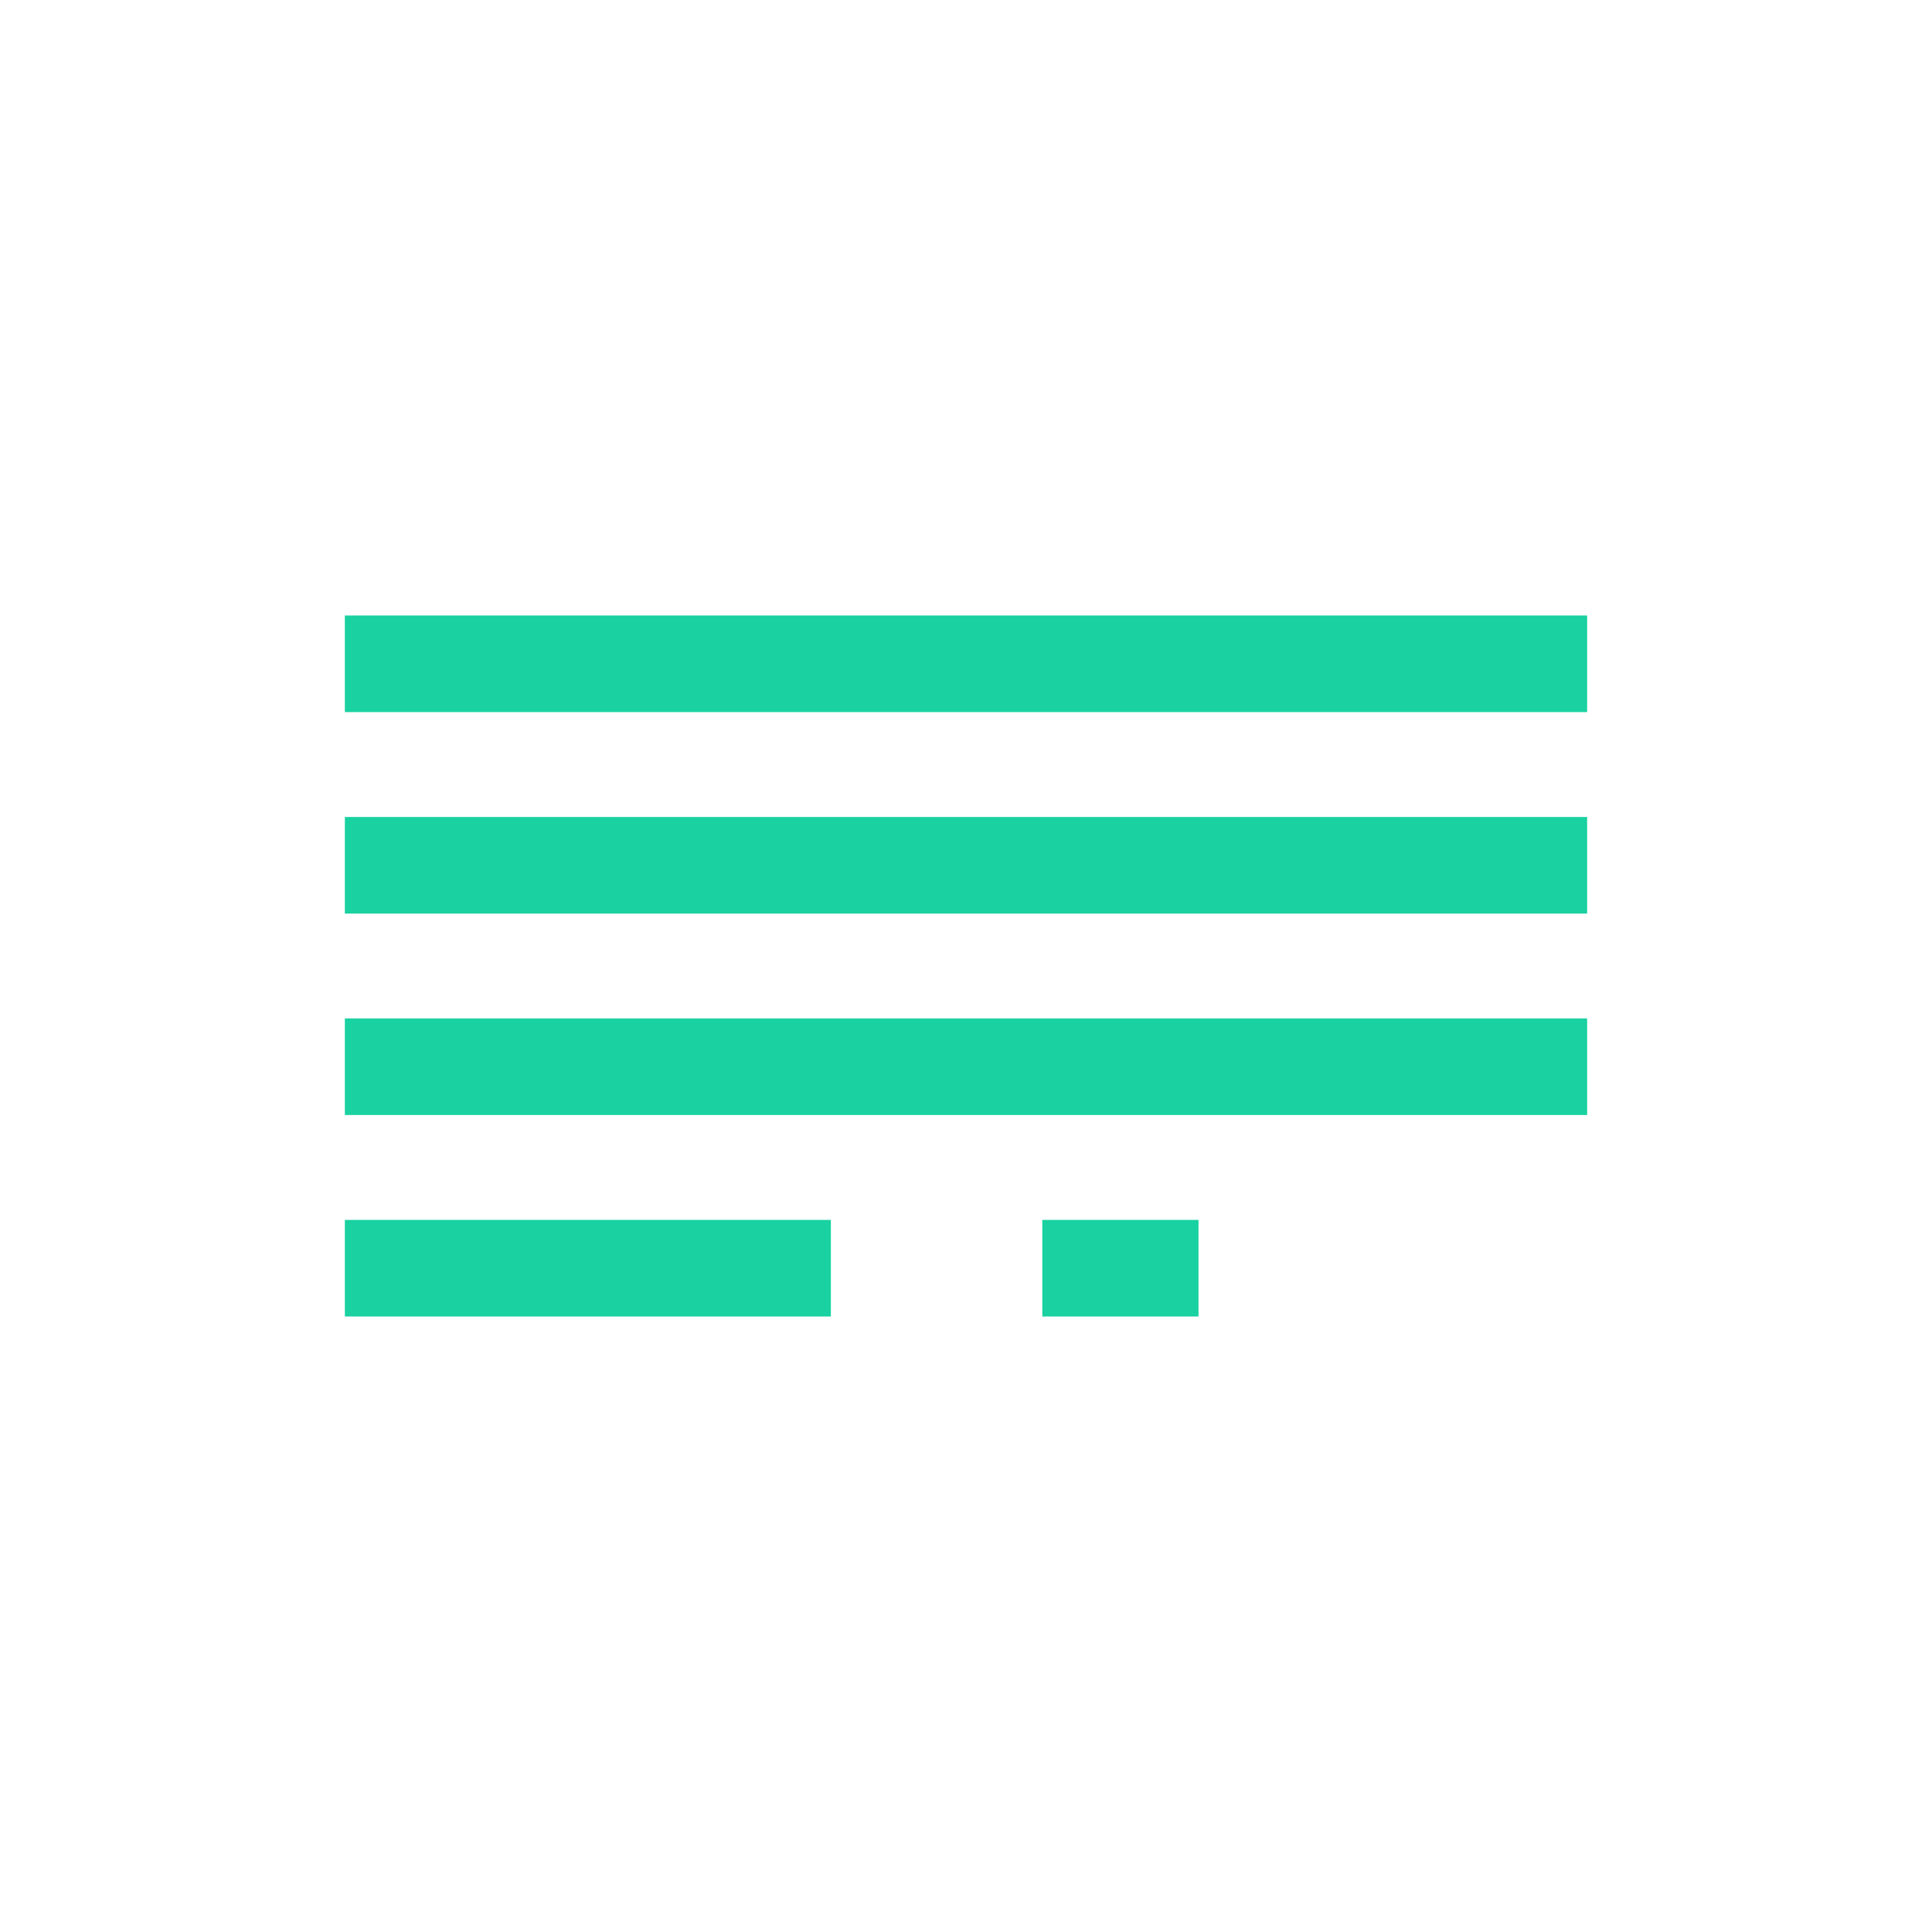
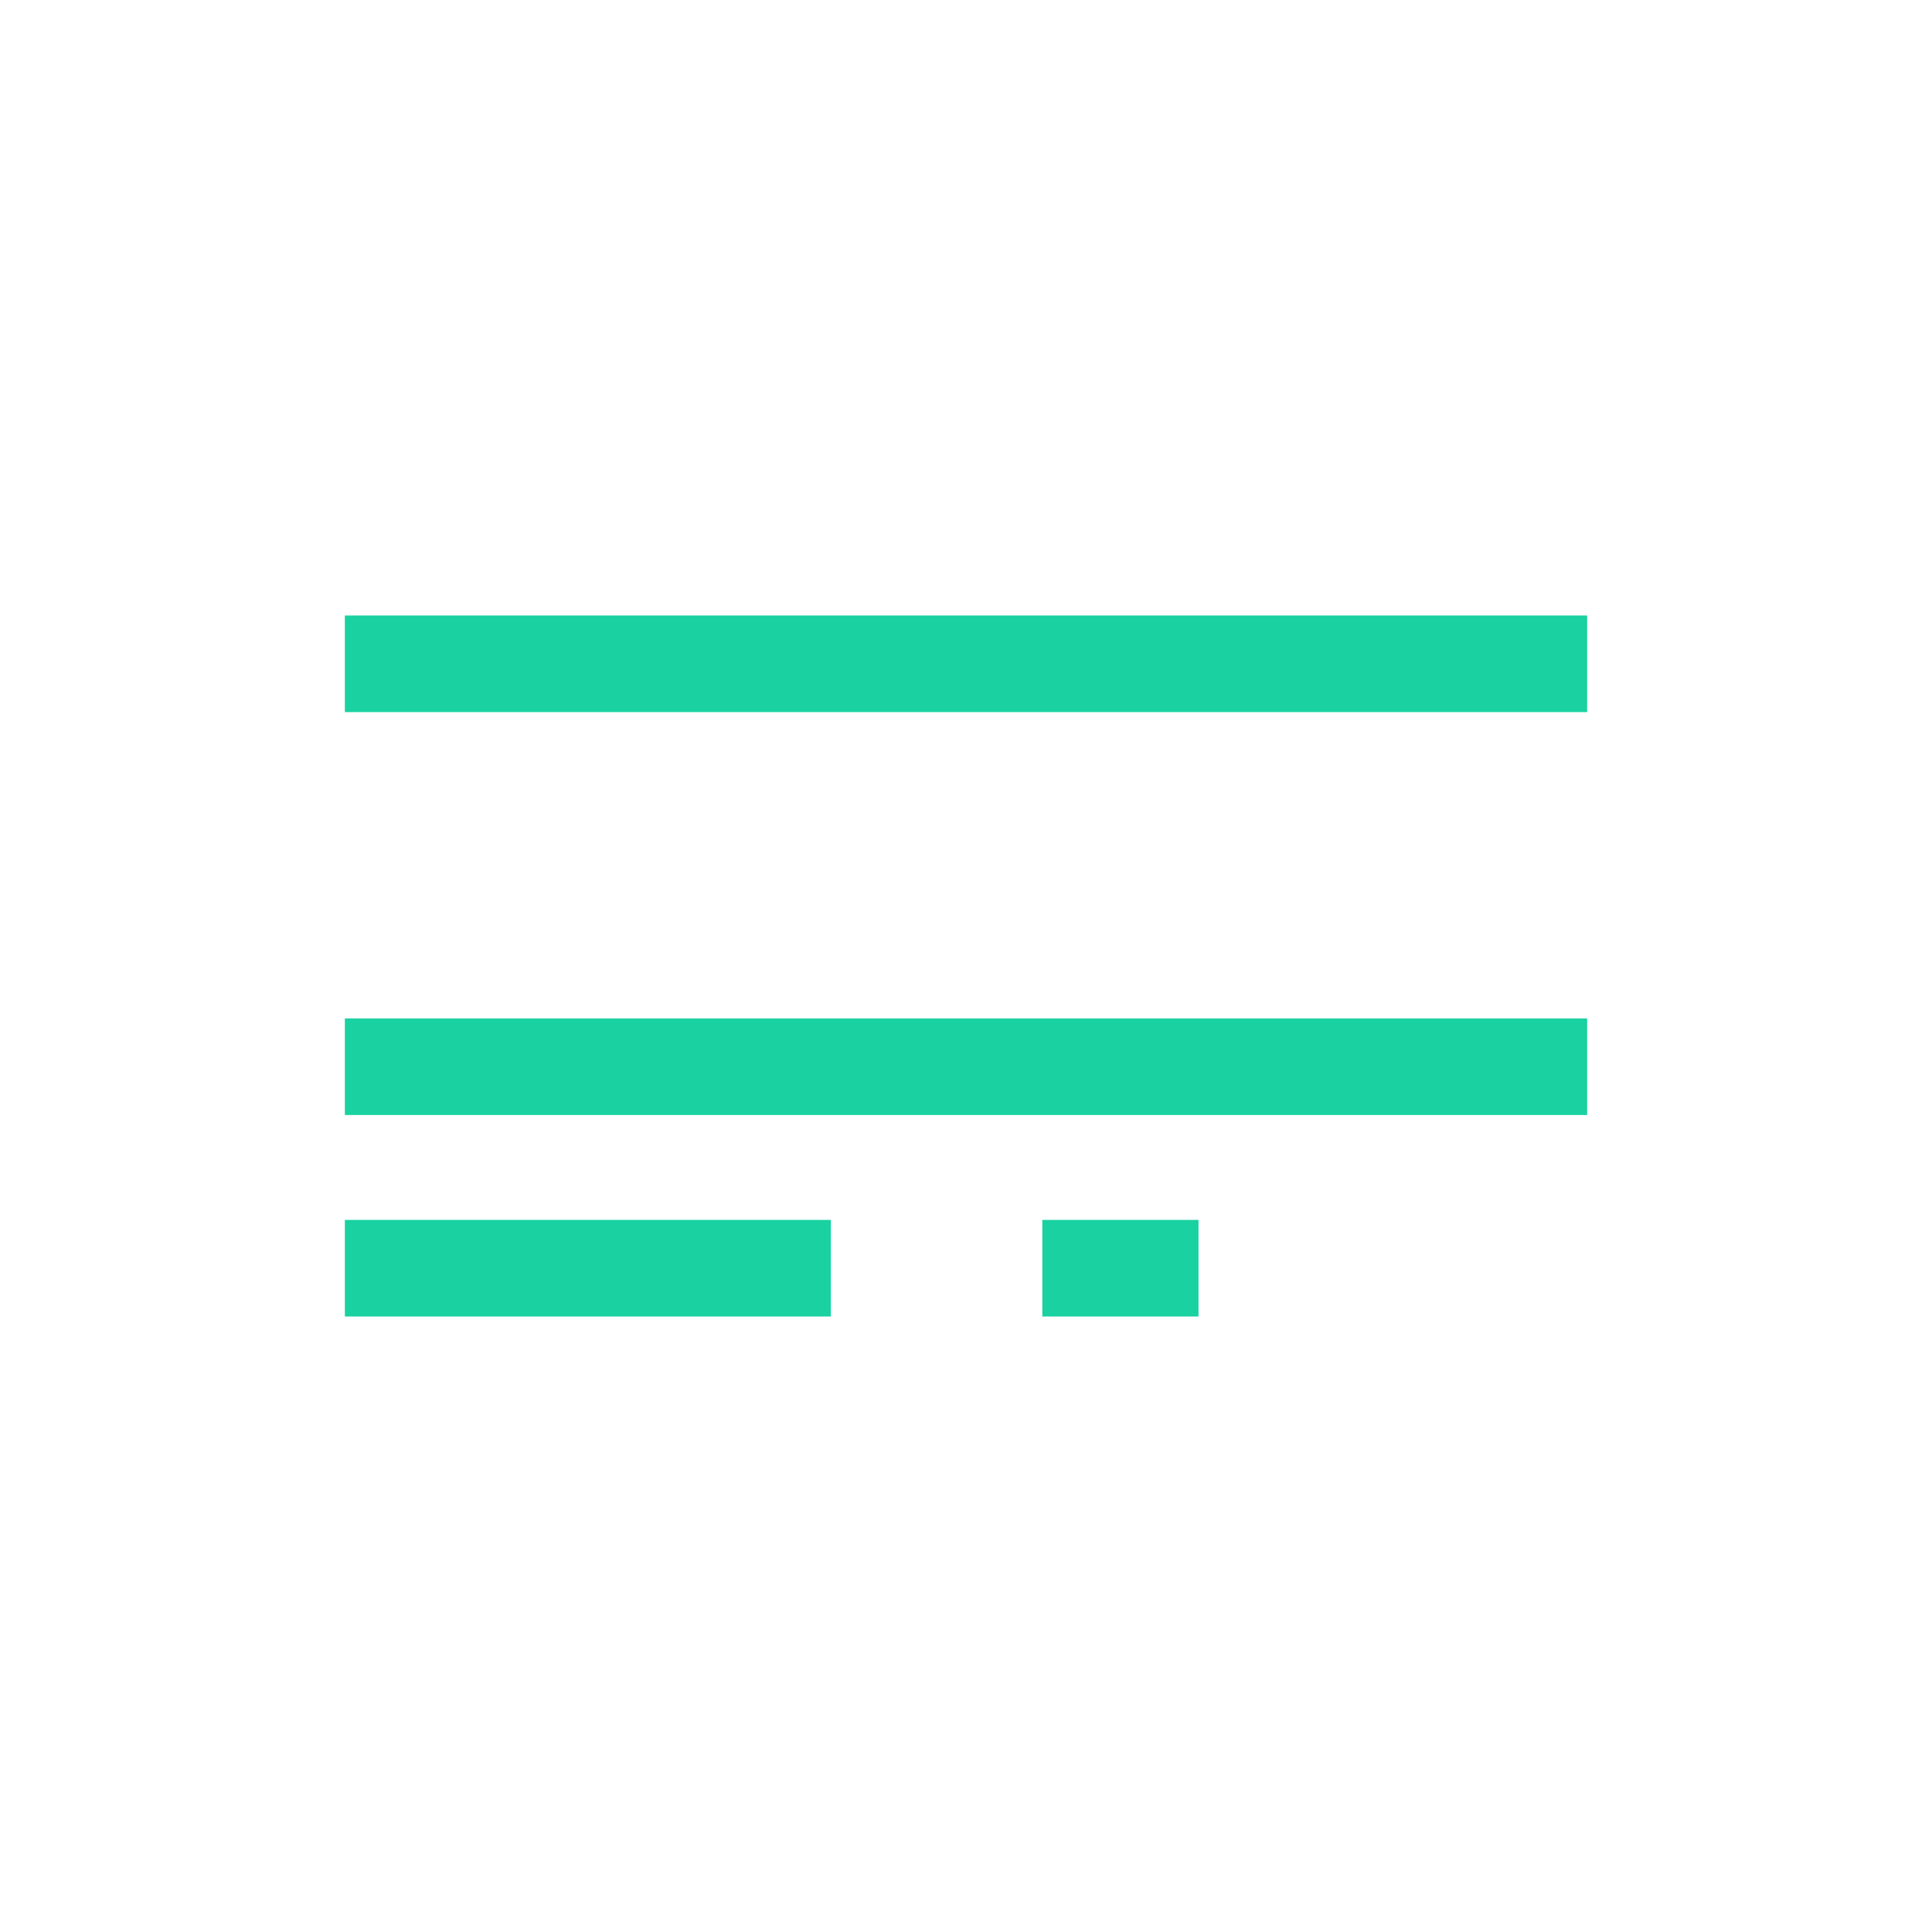
<svg xmlns="http://www.w3.org/2000/svg" id="Layer_1" data-name="Layer 1" viewBox="0 0 380 380">
  <defs>
    <style>
      .cls-1 {
        fill: none;
        stroke: #19d1a1;
        stroke-miterlimit: 10;
        stroke-width: 19px;
      }
    </style>
  </defs>
  <line class="cls-1" x1="67.83" y1="130.56" x2="312.17" y2="130.56" />
  <line class="cls-1" x1="67.83" y1="209.81" x2="312.17" y2="209.81" />
  <line class="cls-1" x1="205.01" y1="249.44" x2="235.73" y2="249.44" />
  <line class="cls-1" x1="67.83" y1="249.44" x2="163.42" y2="249.44" />
-   <line class="cls-1" x1="67.83" y1="170.19" x2="312.17" y2="170.19" />
</svg>